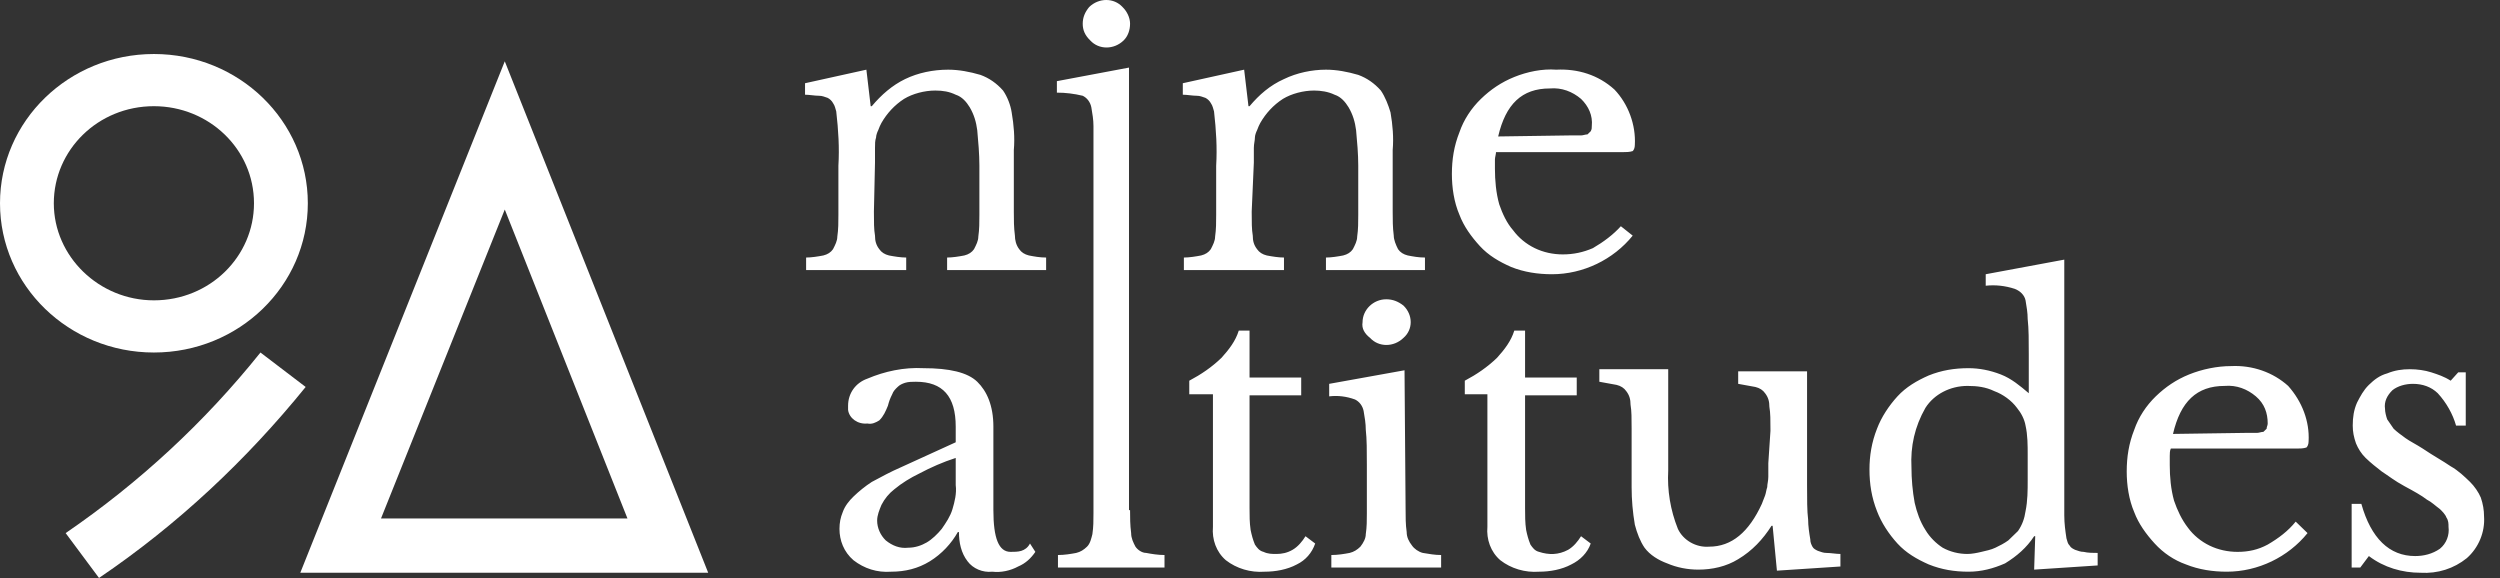
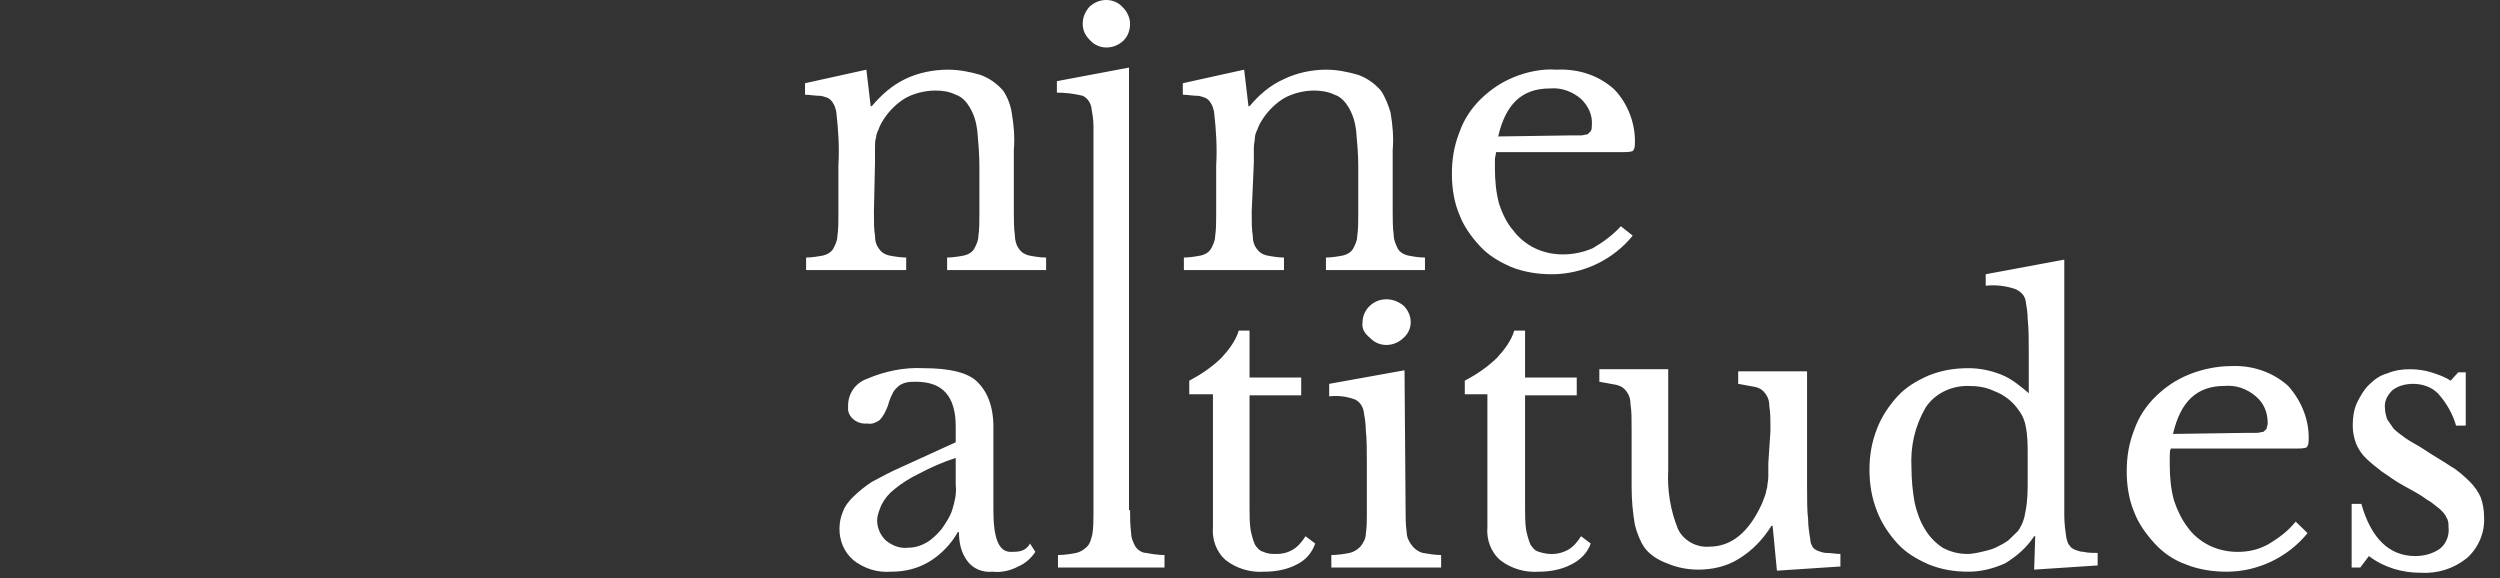
<svg xmlns="http://www.w3.org/2000/svg" width="147" height="34" viewBox="0 0 147 34" fill="none">
  <rect x="0" y="0" width="147" height="34" fill="#333333" stroke="none" />
  <path d="M63.664 1.396C63.664 1.028 63.79 0.721 64.043 0.414C64.613 -0.138 65.499 -0.138 66.005 0.414C66.258 0.66 66.448 1.028 66.448 1.396C66.448 1.764 66.322 2.133 66.069 2.378C65.499 2.931 64.613 2.931 64.107 2.378C63.79 2.071 63.664 1.764 63.664 1.396ZM51.386 12.443C51.386 13.057 51.386 13.486 51.45 13.855C51.45 14.162 51.513 14.407 51.703 14.652C51.829 14.837 52.019 14.959 52.272 15.021C52.589 15.082 52.968 15.143 53.285 15.143V15.88H47.399V15.143C47.716 15.143 48.095 15.082 48.412 15.021C48.665 14.959 48.855 14.837 48.981 14.652C49.108 14.407 49.234 14.162 49.234 13.916C49.298 13.486 49.298 13.057 49.298 12.627V9.743C49.361 8.699 49.298 7.656 49.171 6.551C49.108 6.367 49.108 6.245 48.981 6.06C48.918 5.938 48.791 5.815 48.665 5.754C48.475 5.692 48.349 5.631 48.159 5.631C47.906 5.631 47.589 5.569 47.336 5.569V4.894L50.943 4.097L51.196 6.245H51.26C51.829 5.569 52.462 5.017 53.221 4.649C53.981 4.281 54.867 4.097 55.753 4.097C56.386 4.097 57.019 4.219 57.651 4.403C58.158 4.588 58.601 4.894 58.98 5.324C59.234 5.692 59.423 6.183 59.487 6.613C59.613 7.349 59.677 8.086 59.613 8.822V12.443C59.613 12.934 59.613 13.364 59.677 13.855C59.677 14.1 59.74 14.407 59.93 14.652C60.056 14.837 60.246 14.959 60.499 15.021C60.816 15.082 61.132 15.143 61.512 15.143V15.88H55.69V15.143C56.006 15.143 56.386 15.082 56.702 15.021C56.955 14.959 57.145 14.837 57.272 14.652C57.398 14.407 57.525 14.162 57.525 13.916C57.588 13.486 57.588 13.057 57.588 12.627V9.743C57.588 9.068 57.525 8.331 57.462 7.656C57.398 7.165 57.272 6.736 57.019 6.306C56.829 5.999 56.576 5.692 56.196 5.569C55.816 5.385 55.437 5.324 54.993 5.324C54.361 5.324 53.664 5.508 53.158 5.815C52.589 6.183 52.146 6.674 51.829 7.227C51.766 7.349 51.703 7.472 51.639 7.656C51.576 7.779 51.513 7.963 51.513 8.086C51.45 8.27 51.45 8.454 51.45 8.699V9.559L51.386 12.443ZM73.6 12.443C73.6 13.057 73.6 13.486 73.663 13.855C73.663 14.162 73.726 14.407 73.916 14.652C74.043 14.837 74.232 14.959 74.486 15.021C74.802 15.082 75.182 15.143 75.498 15.143V15.88H69.612V15.143C69.929 15.143 70.309 15.082 70.625 15.021C70.878 14.959 71.068 14.837 71.195 14.652C71.321 14.407 71.448 14.162 71.448 13.916C71.511 13.486 71.511 13.057 71.511 12.627V9.743C71.574 8.699 71.511 7.656 71.385 6.551C71.321 6.367 71.321 6.245 71.195 6.06C71.131 5.938 71.005 5.815 70.878 5.754C70.688 5.692 70.562 5.631 70.372 5.631C70.119 5.631 69.802 5.569 69.549 5.569V4.894L73.156 4.097L73.41 6.245H73.473C74.043 5.569 74.675 5.017 75.498 4.649C76.257 4.281 77.144 4.097 77.966 4.097C78.599 4.097 79.232 4.219 79.865 4.403C80.371 4.588 80.814 4.894 81.194 5.324C81.447 5.692 81.637 6.183 81.763 6.613C81.89 7.349 81.953 8.086 81.89 8.822V12.443C81.89 12.934 81.89 13.364 81.953 13.855C81.953 14.1 82.08 14.407 82.206 14.652C82.333 14.837 82.523 14.959 82.776 15.021C83.092 15.082 83.409 15.143 83.788 15.143V15.88H77.966V15.143C78.283 15.143 78.662 15.082 78.979 15.021C79.232 14.959 79.422 14.837 79.548 14.652C79.675 14.407 79.802 14.162 79.802 13.916C79.865 13.486 79.865 13.057 79.865 12.627V9.743C79.865 9.068 79.802 8.331 79.738 7.656C79.675 7.165 79.548 6.736 79.295 6.306C79.105 5.999 78.852 5.692 78.472 5.569C78.093 5.385 77.65 5.324 77.27 5.324C76.637 5.324 75.941 5.508 75.435 5.815C74.865 6.183 74.422 6.674 74.106 7.227C74.043 7.349 73.979 7.472 73.916 7.656C73.853 7.779 73.789 7.963 73.789 8.086C73.789 8.27 73.726 8.454 73.726 8.699V9.559L73.6 12.443ZM96.003 13.855C94.864 15.266 93.091 16.125 91.256 16.125C90.433 16.125 89.611 16.003 88.851 15.696C88.155 15.389 87.522 15.021 87.016 14.468C86.51 13.916 86.067 13.302 85.814 12.627C85.497 11.891 85.371 11.032 85.371 10.234C85.371 9.375 85.497 8.577 85.814 7.779C86.067 7.042 86.51 6.367 87.079 5.815C87.649 5.263 88.282 4.833 89.041 4.526C89.801 4.219 90.687 4.035 91.509 4.097C92.775 4.035 93.978 4.403 94.927 5.263C95.749 6.122 96.192 7.349 96.129 8.515C96.129 8.699 96.066 8.822 96.003 8.884C95.813 8.945 95.623 8.945 95.433 8.945H87.965C87.965 9.068 87.902 9.252 87.902 9.375V9.927C87.902 10.602 87.965 11.338 88.155 12.014C88.345 12.566 88.598 13.118 88.978 13.548C89.294 13.977 89.737 14.346 90.244 14.591C90.75 14.837 91.32 14.959 91.889 14.959C92.522 14.959 93.091 14.837 93.661 14.591C94.294 14.223 94.864 13.793 95.306 13.302L96.003 13.855ZM92.269 7.963H92.965C93.091 7.963 93.218 7.902 93.345 7.902L93.534 7.718C93.598 7.595 93.598 7.533 93.598 7.411C93.661 6.797 93.408 6.245 92.965 5.815C92.459 5.385 91.826 5.14 91.13 5.201C89.484 5.201 88.535 6.122 88.092 8.024L92.269 7.963ZM56.196 26.006V25.086C56.196 23.306 55.437 22.447 53.854 22.447C53.664 22.447 53.411 22.447 53.221 22.508C53.032 22.57 52.905 22.631 52.779 22.754C52.652 22.876 52.525 22.999 52.462 23.183C52.336 23.429 52.272 23.613 52.209 23.858C52.082 24.165 51.956 24.472 51.703 24.718C51.513 24.84 51.26 24.963 51.007 24.902C50.437 24.963 49.931 24.595 49.867 24.104V23.858C49.867 23.122 50.31 22.508 51.007 22.263C52.019 21.833 53.158 21.587 54.297 21.649C55.816 21.649 56.892 21.894 57.462 22.447C58.031 22.999 58.411 23.858 58.411 25.086V29.995C58.411 31.652 58.727 32.45 59.423 32.45C59.613 32.45 59.867 32.45 60.056 32.389C60.246 32.328 60.436 32.205 60.563 31.959L60.879 32.45C60.626 32.819 60.309 33.126 59.867 33.31C59.423 33.555 58.854 33.678 58.348 33.616C57.778 33.678 57.209 33.432 56.892 33.003C56.512 32.512 56.386 31.898 56.386 31.284H56.322C55.943 31.959 55.373 32.573 54.677 33.003C53.981 33.432 53.221 33.616 52.399 33.616C51.576 33.678 50.817 33.432 50.184 32.941C49.614 32.45 49.361 31.775 49.361 31.1C49.361 30.732 49.424 30.425 49.551 30.118C49.678 29.75 49.931 29.443 50.184 29.198C50.5 28.891 50.88 28.584 51.26 28.338C51.829 28.032 52.399 27.725 52.968 27.479L56.196 26.006ZM56.196 26.927C55.437 27.172 54.74 27.479 54.044 27.848C53.538 28.093 53.032 28.4 52.589 28.768C52.272 29.014 52.019 29.32 51.829 29.689C51.703 29.995 51.576 30.302 51.576 30.609C51.576 31.039 51.766 31.468 52.082 31.775C52.462 32.082 52.905 32.266 53.411 32.205C53.791 32.205 54.171 32.082 54.487 31.898C54.804 31.714 55.12 31.407 55.373 31.1C55.626 30.732 55.88 30.364 56.006 29.934C56.133 29.505 56.259 29.014 56.196 28.523V26.927ZM66.448 29.995C66.448 30.425 66.448 30.855 66.511 31.346C66.511 31.652 66.638 31.898 66.765 32.144C66.891 32.328 67.144 32.512 67.397 32.512C67.714 32.573 68.094 32.635 68.473 32.635V33.371H62.208V32.635C62.588 32.635 62.968 32.573 63.284 32.512C63.537 32.45 63.727 32.328 63.917 32.144C64.107 31.959 64.17 31.652 64.233 31.407C64.296 30.977 64.296 30.609 64.296 30.18V7.411C64.296 7.042 64.233 6.674 64.17 6.306C64.107 5.999 63.917 5.754 63.664 5.631C63.157 5.508 62.651 5.447 62.145 5.447V4.772L66.385 3.974V29.995H66.448ZM69.929 23.183V22.385C70.625 22.017 71.258 21.587 71.828 21.035C72.27 20.544 72.65 20.053 72.84 19.439H73.473V22.201H76.511V23.245H73.473V29.873C73.473 30.302 73.473 30.732 73.536 31.162C73.6 31.468 73.663 31.714 73.789 32.021C73.916 32.205 74.043 32.389 74.296 32.45C74.549 32.573 74.802 32.573 75.055 32.573C75.371 32.573 75.688 32.512 76.004 32.328C76.321 32.144 76.574 31.837 76.764 31.53L77.333 31.959C77.144 32.512 76.764 32.941 76.257 33.187C75.688 33.494 74.992 33.616 74.359 33.616C73.536 33.678 72.713 33.432 72.081 32.941C71.511 32.45 71.258 31.714 71.321 30.977V23.183H69.929ZM82.649 29.934C82.649 30.364 82.649 30.855 82.713 31.284C82.713 31.591 82.839 31.837 83.029 32.082C83.156 32.266 83.409 32.45 83.662 32.512C84.042 32.573 84.358 32.635 84.738 32.635V33.371H78.283V32.635C78.662 32.635 79.042 32.573 79.359 32.512C79.612 32.45 79.802 32.328 79.991 32.144C80.181 31.898 80.308 31.652 80.308 31.407C80.371 30.977 80.371 30.609 80.371 30.18V27.357C80.371 26.497 80.371 25.822 80.308 25.27C80.308 24.902 80.245 24.533 80.181 24.165C80.118 23.858 79.928 23.613 79.675 23.49C79.169 23.306 78.662 23.245 78.156 23.306V22.57L82.586 21.772L82.649 29.934ZM80.118 18.949C80.118 18.212 80.751 17.598 81.51 17.598C81.89 17.598 82.206 17.721 82.523 17.967C83.092 18.519 83.092 19.378 82.523 19.869C81.953 20.422 81.067 20.422 80.561 19.869C80.245 19.624 80.055 19.317 80.118 18.949ZM86.13 23.183V22.385C86.826 22.017 87.459 21.587 88.029 21.035C88.472 20.544 88.851 20.053 89.041 19.439H89.674V22.201H92.712V23.245H89.674V29.873C89.674 30.302 89.674 30.732 89.737 31.162C89.801 31.468 89.864 31.714 89.99 32.021C90.117 32.205 90.244 32.389 90.497 32.45C91.066 32.635 91.636 32.635 92.206 32.328C92.522 32.144 92.775 31.837 92.965 31.53L93.534 31.959C93.345 32.512 92.902 32.941 92.395 33.187C91.826 33.494 91.13 33.616 90.497 33.616C89.674 33.678 88.851 33.432 88.219 32.941C87.649 32.45 87.396 31.714 87.459 30.977V23.183H86.13ZM104.103 25.331C104.103 24.718 104.103 24.288 104.04 23.92C104.04 23.613 103.977 23.367 103.787 23.122C103.66 22.938 103.47 22.815 103.217 22.754C102.901 22.692 102.521 22.631 102.205 22.57V21.833H106.255V28.523C106.255 29.32 106.255 30.057 106.318 30.548C106.318 30.916 106.381 31.346 106.445 31.714C106.445 31.898 106.508 32.021 106.571 32.144C106.635 32.266 106.761 32.328 106.888 32.389C107.078 32.45 107.204 32.512 107.394 32.512C107.647 32.512 107.964 32.573 108.217 32.573V33.31L104.483 33.555L104.23 30.916H104.166C103.66 31.714 103.027 32.389 102.205 32.88C101.508 33.31 100.686 33.494 99.863 33.494C99.23 33.494 98.597 33.371 98.028 33.126C97.522 32.941 97.015 32.635 96.699 32.205C96.446 31.837 96.256 31.346 96.129 30.855C96.003 30.118 95.939 29.382 95.939 28.645V25.209C95.939 24.595 95.939 24.165 95.876 23.797C95.876 23.49 95.813 23.245 95.623 22.999C95.496 22.815 95.306 22.692 95.053 22.631C94.737 22.57 94.357 22.508 94.041 22.447V21.71H98.091V27.663C98.028 28.829 98.218 29.995 98.661 31.1C98.977 31.775 99.737 32.205 100.496 32.144C101.825 32.144 102.837 31.284 103.597 29.627C103.66 29.443 103.723 29.32 103.787 29.136C103.85 28.952 103.85 28.829 103.913 28.645C103.913 28.461 103.977 28.277 103.977 28.032V27.234L104.103 25.331ZM119.671 31.53H119.608C119.165 32.205 118.596 32.696 117.899 33.126C117.203 33.432 116.507 33.616 115.748 33.616C114.925 33.616 114.166 33.494 113.406 33.187C112.71 32.88 112.077 32.512 111.571 31.959C111.065 31.407 110.622 30.732 110.368 30.057C110.052 29.259 109.925 28.461 109.925 27.602C109.925 26.804 110.052 26.006 110.368 25.209C110.622 24.533 111.065 23.858 111.571 23.306C112.077 22.754 112.71 22.385 113.406 22.078C114.166 21.772 114.925 21.649 115.748 21.649C116.381 21.649 117.013 21.772 117.646 22.017C118.279 22.263 118.785 22.692 119.292 23.122V20.851C119.292 20.053 119.292 19.317 119.228 18.764C119.228 18.396 119.165 18.028 119.102 17.66C119.039 17.353 118.785 17.107 118.469 16.985C117.899 16.8 117.33 16.739 116.76 16.8V16.125L121.38 15.266V30.302C121.38 30.793 121.443 31.223 121.507 31.652C121.57 31.837 121.57 31.959 121.697 32.082C121.76 32.205 121.886 32.266 122.013 32.328C122.203 32.389 122.329 32.45 122.519 32.45C122.772 32.512 123.089 32.512 123.342 32.512V33.248L119.608 33.494L119.671 31.53ZM119.228 26.743C119.228 26.19 119.228 25.577 119.102 25.024C119.039 24.656 118.849 24.288 118.596 23.981C118.279 23.551 117.773 23.183 117.267 22.999C116.76 22.754 116.254 22.692 115.684 22.692C114.672 22.692 113.723 23.183 113.216 23.981C112.583 25.086 112.33 26.252 112.394 27.479C112.394 28.154 112.457 28.891 112.583 29.566C112.71 30.118 112.9 30.671 113.216 31.162C113.469 31.591 113.849 31.959 114.229 32.205C114.672 32.45 115.178 32.573 115.684 32.573C115.938 32.573 116.254 32.512 116.507 32.45C116.76 32.389 117.077 32.328 117.33 32.205C117.583 32.082 117.836 31.959 118.089 31.775L118.659 31.223C118.912 30.855 119.039 30.486 119.102 30.057C119.228 29.443 119.228 28.829 119.228 28.216V26.743ZM135.683 31.346C134.544 32.757 132.772 33.616 130.936 33.616C130.114 33.616 129.291 33.494 128.531 33.187C127.835 32.941 127.202 32.512 126.696 31.959C126.19 31.407 125.747 30.793 125.494 30.118C125.177 29.382 125.051 28.523 125.051 27.725C125.051 26.866 125.177 26.068 125.494 25.27C125.747 24.533 126.19 23.858 126.759 23.306C127.329 22.754 127.962 22.324 128.721 22.017C129.481 21.71 130.367 21.526 131.189 21.526C132.455 21.465 133.658 21.894 134.544 22.692C135.366 23.613 135.809 24.779 135.746 25.945C135.746 26.129 135.683 26.252 135.619 26.313C135.43 26.375 135.24 26.375 135.05 26.375H127.645C127.582 26.497 127.582 26.681 127.582 26.804V27.357C127.582 28.032 127.645 28.768 127.835 29.443C128.025 29.995 128.278 30.548 128.658 31.039C128.974 31.468 129.417 31.837 129.924 32.082C130.43 32.328 131 32.45 131.569 32.45C132.202 32.45 132.772 32.328 133.341 32.021C133.974 31.652 134.544 31.223 134.987 30.671L135.683 31.346ZM132.012 25.454H132.708C132.835 25.454 132.961 25.393 133.088 25.393L133.278 25.209C133.278 25.086 133.341 25.024 133.341 24.902C133.341 24.288 133.151 23.736 132.645 23.306C132.139 22.876 131.506 22.631 130.81 22.692C129.164 22.692 128.215 23.613 127.772 25.515L132.012 25.454ZM138.784 33.371H138.277V29.627H138.847C139.417 31.652 140.492 32.696 142.011 32.696C142.518 32.696 143.024 32.573 143.467 32.266C143.847 31.959 144.036 31.468 143.973 30.977C143.973 30.793 143.973 30.609 143.847 30.425C143.783 30.241 143.593 30.057 143.467 29.934C143.214 29.75 142.961 29.505 142.707 29.382C142.391 29.136 141.948 28.891 141.378 28.584C140.809 28.277 140.429 27.97 140.049 27.725C139.733 27.479 139.417 27.234 139.1 26.927C138.847 26.681 138.657 26.375 138.531 26.068C138.404 25.7 138.341 25.393 138.341 25.024C138.341 24.533 138.404 24.104 138.594 23.674C138.784 23.306 138.974 22.938 139.29 22.631C139.606 22.324 139.923 22.078 140.366 21.956C140.809 21.772 141.252 21.71 141.695 21.71C142.138 21.71 142.581 21.772 142.961 21.894C143.34 22.017 143.72 22.14 144.1 22.385L144.543 21.894H144.986V25.024H144.416C144.226 24.349 143.847 23.674 143.34 23.122C142.961 22.754 142.454 22.57 141.885 22.57C141.442 22.57 140.999 22.692 140.682 22.938C140.366 23.245 140.176 23.613 140.239 24.042C140.239 24.227 140.303 24.472 140.366 24.656L140.746 25.209C140.935 25.393 141.189 25.577 141.442 25.761C141.695 25.945 142.075 26.129 142.454 26.375C143.087 26.804 143.657 27.111 144.1 27.418C144.543 27.663 144.922 28.032 145.239 28.338C145.492 28.584 145.745 28.952 145.872 29.259C145.998 29.627 146.062 29.995 146.062 30.364C146.125 31.284 145.745 32.205 145.049 32.819C144.29 33.432 143.34 33.739 142.328 33.678C141.252 33.678 140.176 33.371 139.29 32.696L138.784 33.371Z" fill="white" />
-   <path d="M18.1 11.952C18.1 7.104 14.049 3.176 9.05 3.176C4.05 3.176 0 7.104 0 11.952C0 16.8 4.05 20.728 9.05 20.728C14.049 20.728 18.1 16.8 18.1 11.952ZM3.164 11.952C3.164 8.822 5.759 6.244 9.05 6.244C12.277 6.244 14.935 8.761 14.935 11.952C14.935 15.082 12.341 17.66 9.05 17.66C5.822 17.66 3.164 15.082 3.164 11.952ZM29.681 3.605L17.657 33.678H41.642L29.681 3.605ZM29.681 12.32L36.895 30.486H22.403L29.681 12.32ZM15.315 20.728C12.024 24.84 8.164 28.4 3.86 31.346L5.822 33.984C10.442 30.855 14.492 27.049 17.973 22.753L15.315 20.728Z" fill="white" />
</svg>